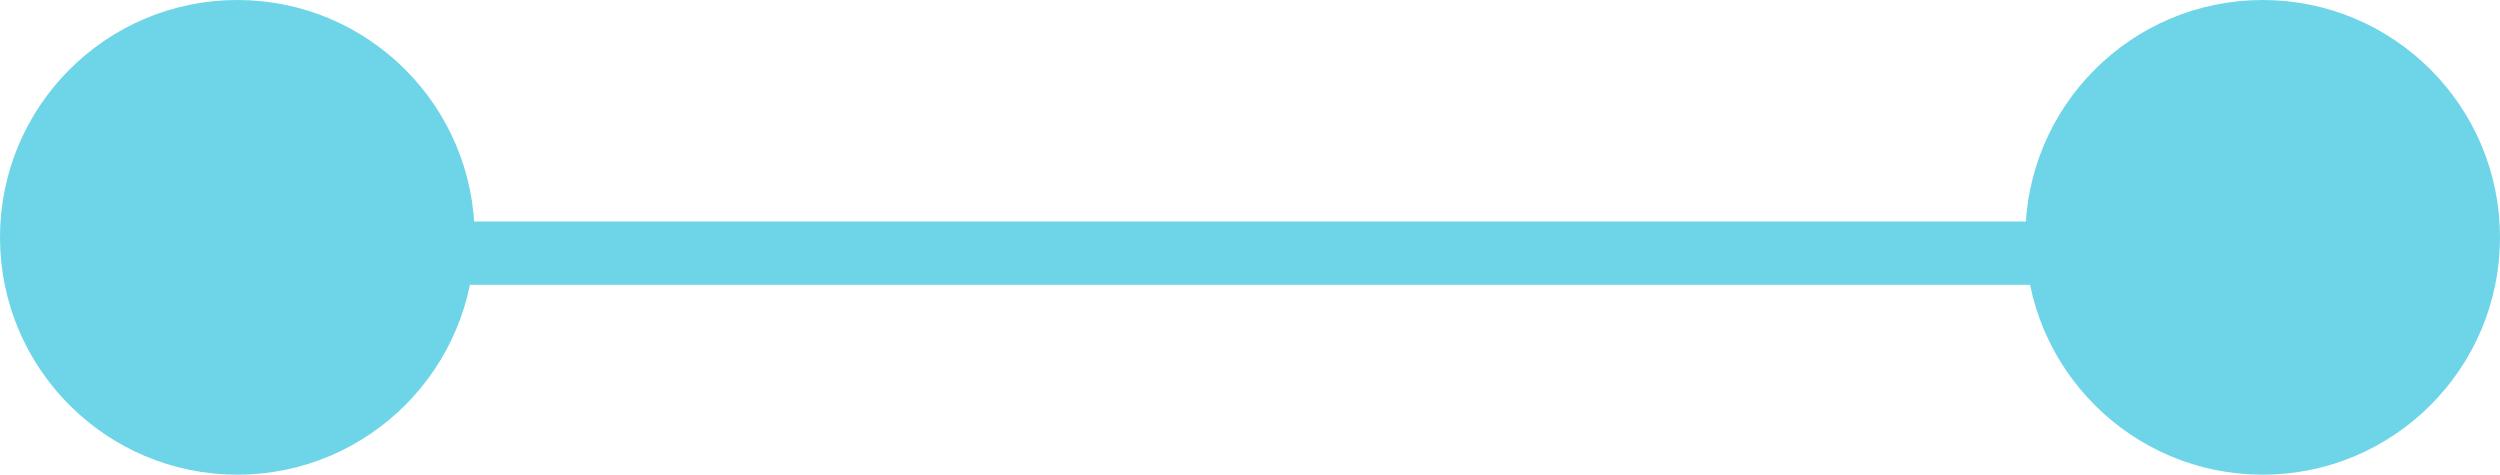
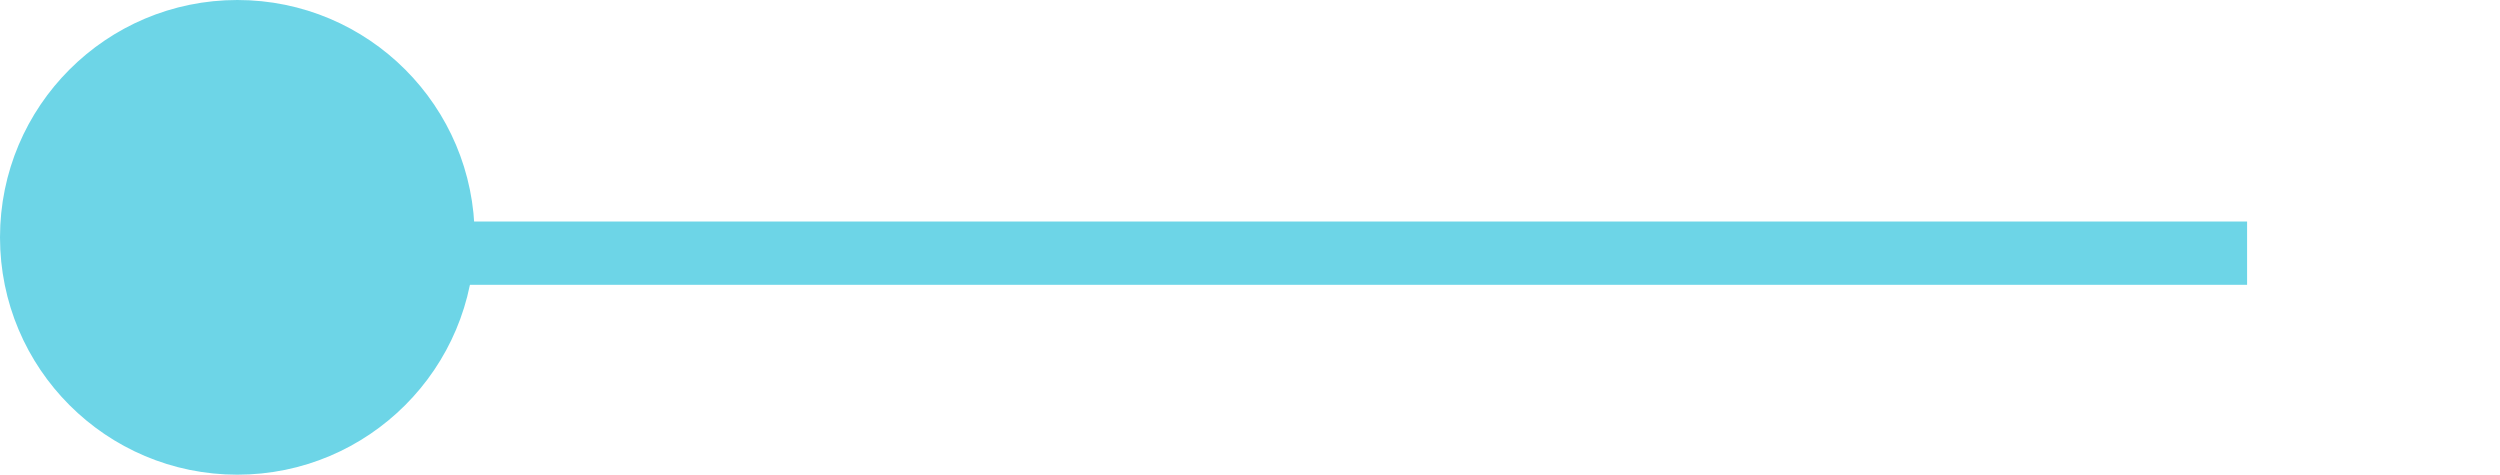
<svg xmlns="http://www.w3.org/2000/svg" width="79" height="15" viewBox="0 0 79 15" fill="none">
  <line x1="10" y1="8" x2="71.008" y2="8" stroke="#6DD5E7" stroke-width="2" />
-   <circle cx="71.5" cy="7.5" r="7" fill="#6DD5E7" stroke="#6DD5E7" />
  <circle cx="7.5" cy="7.5" r="7" fill="#6DD5E7" stroke="#6DD5E7" />
</svg>